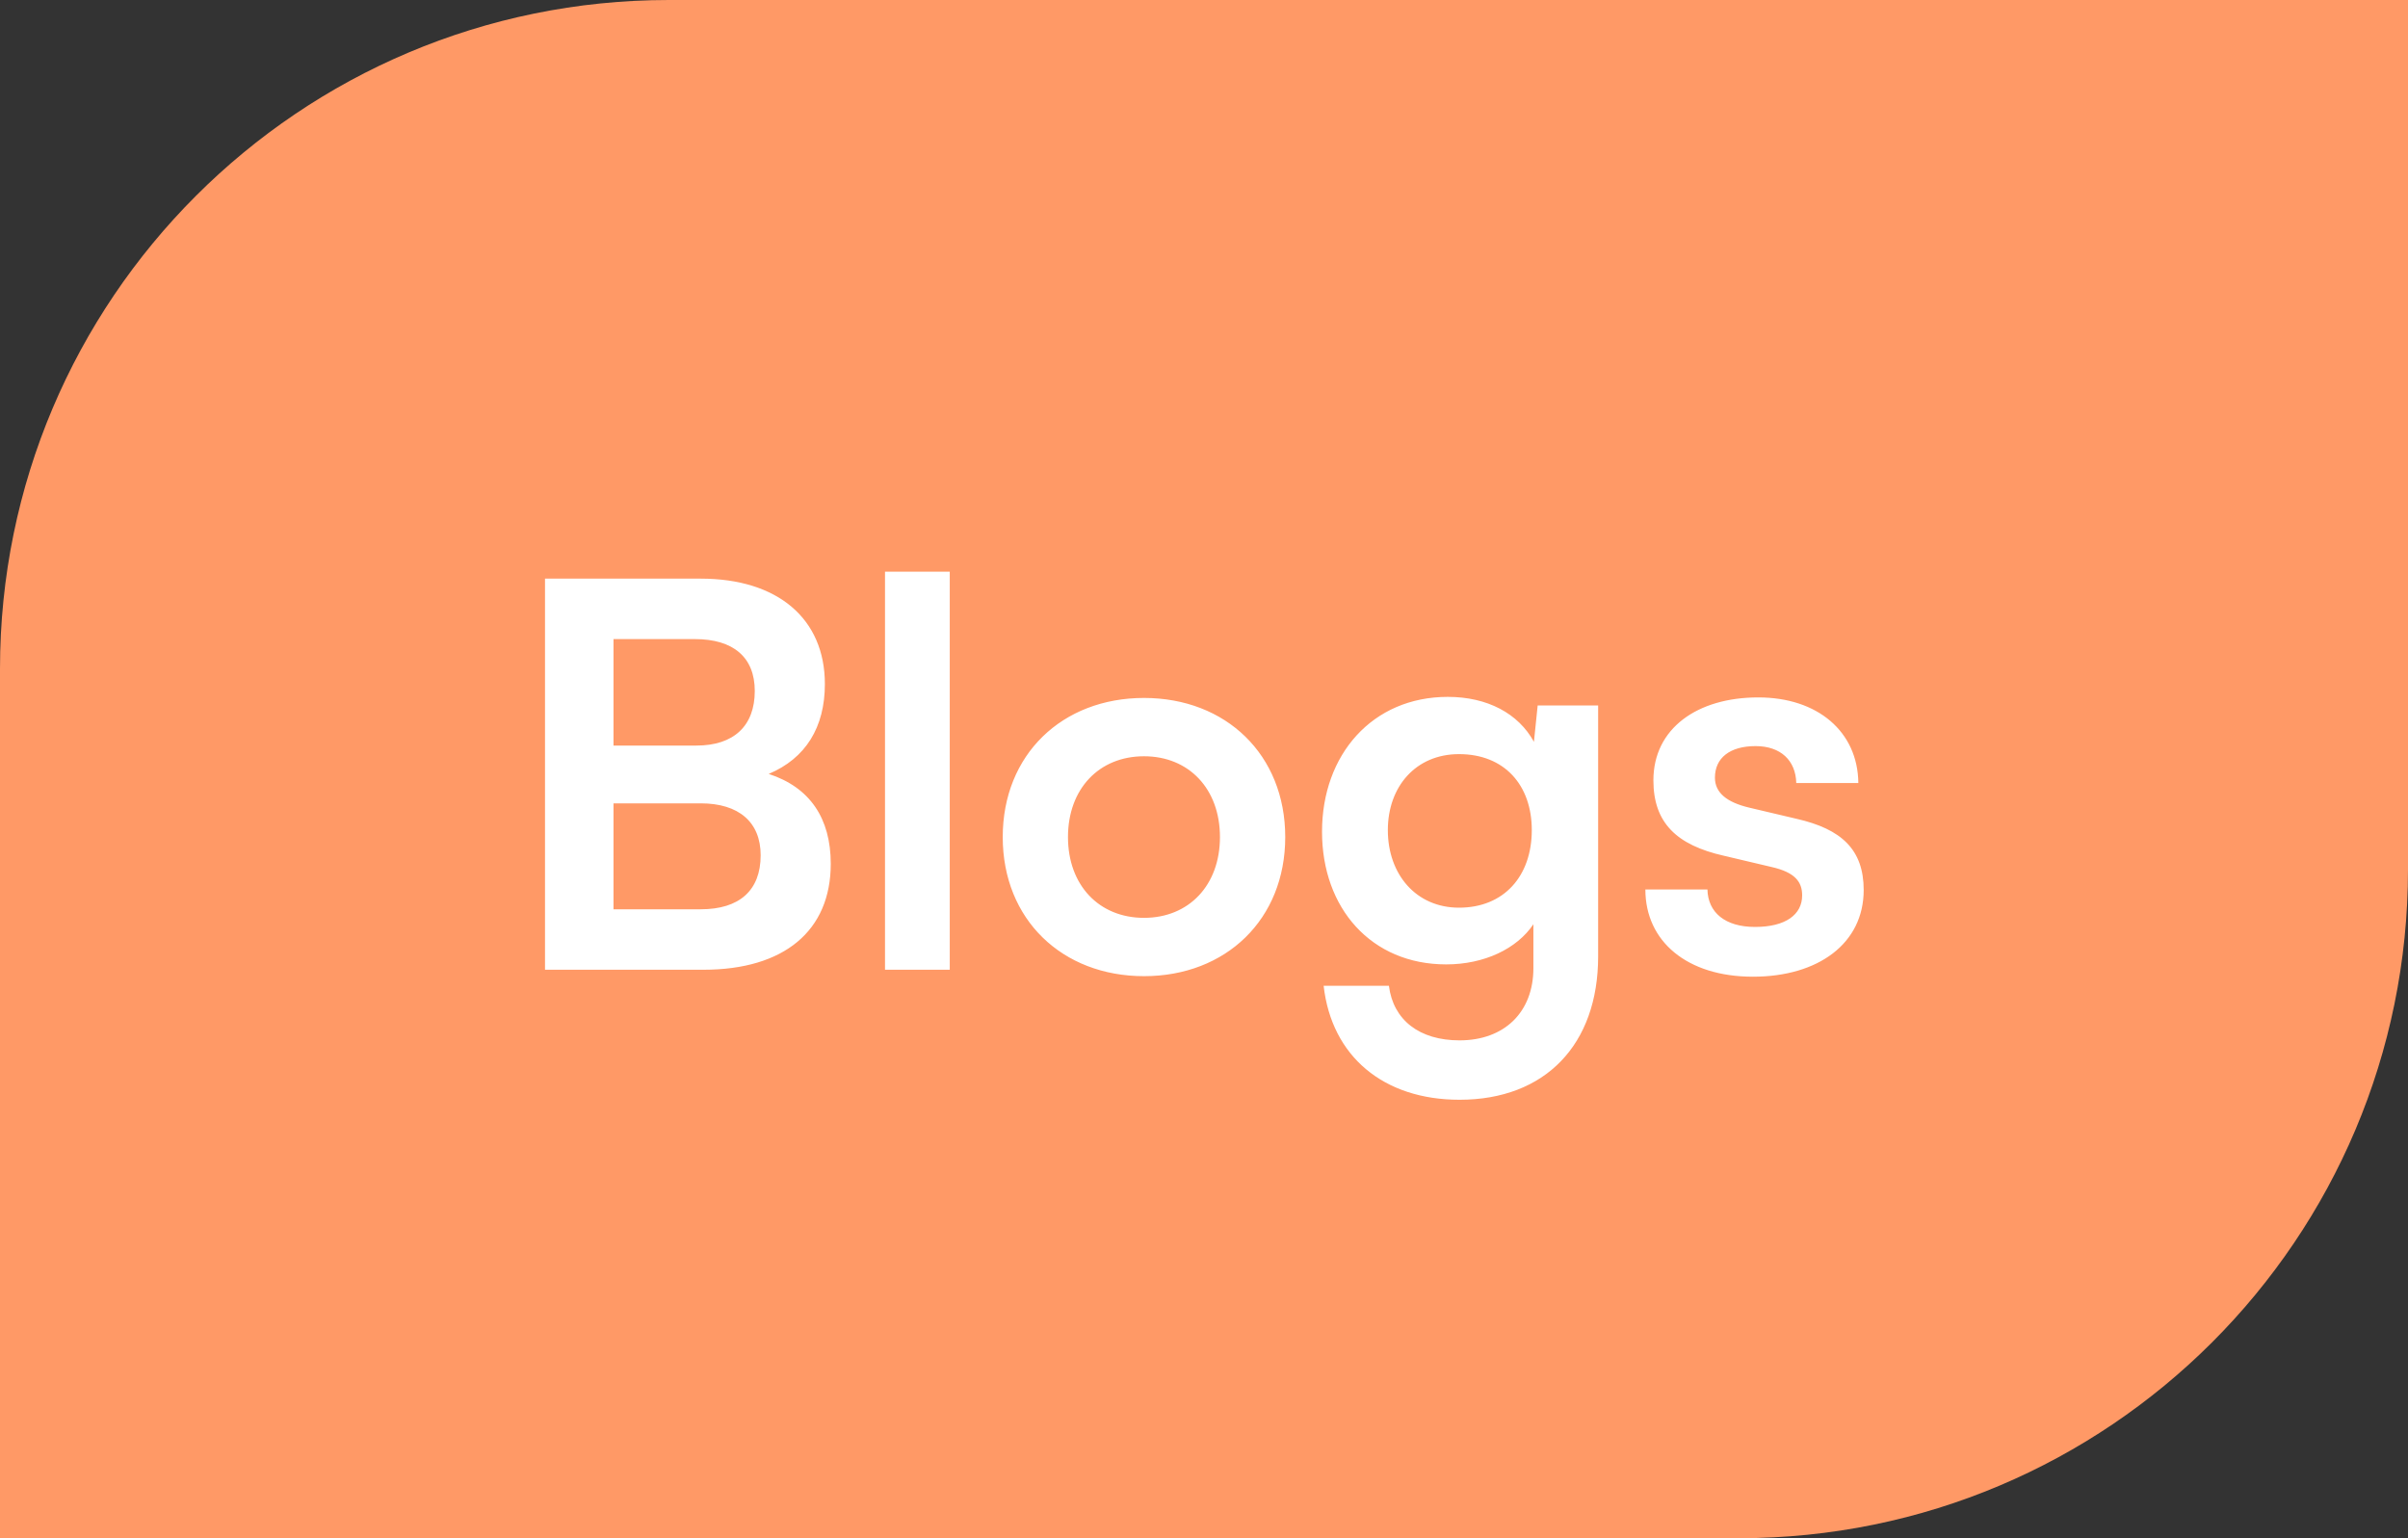
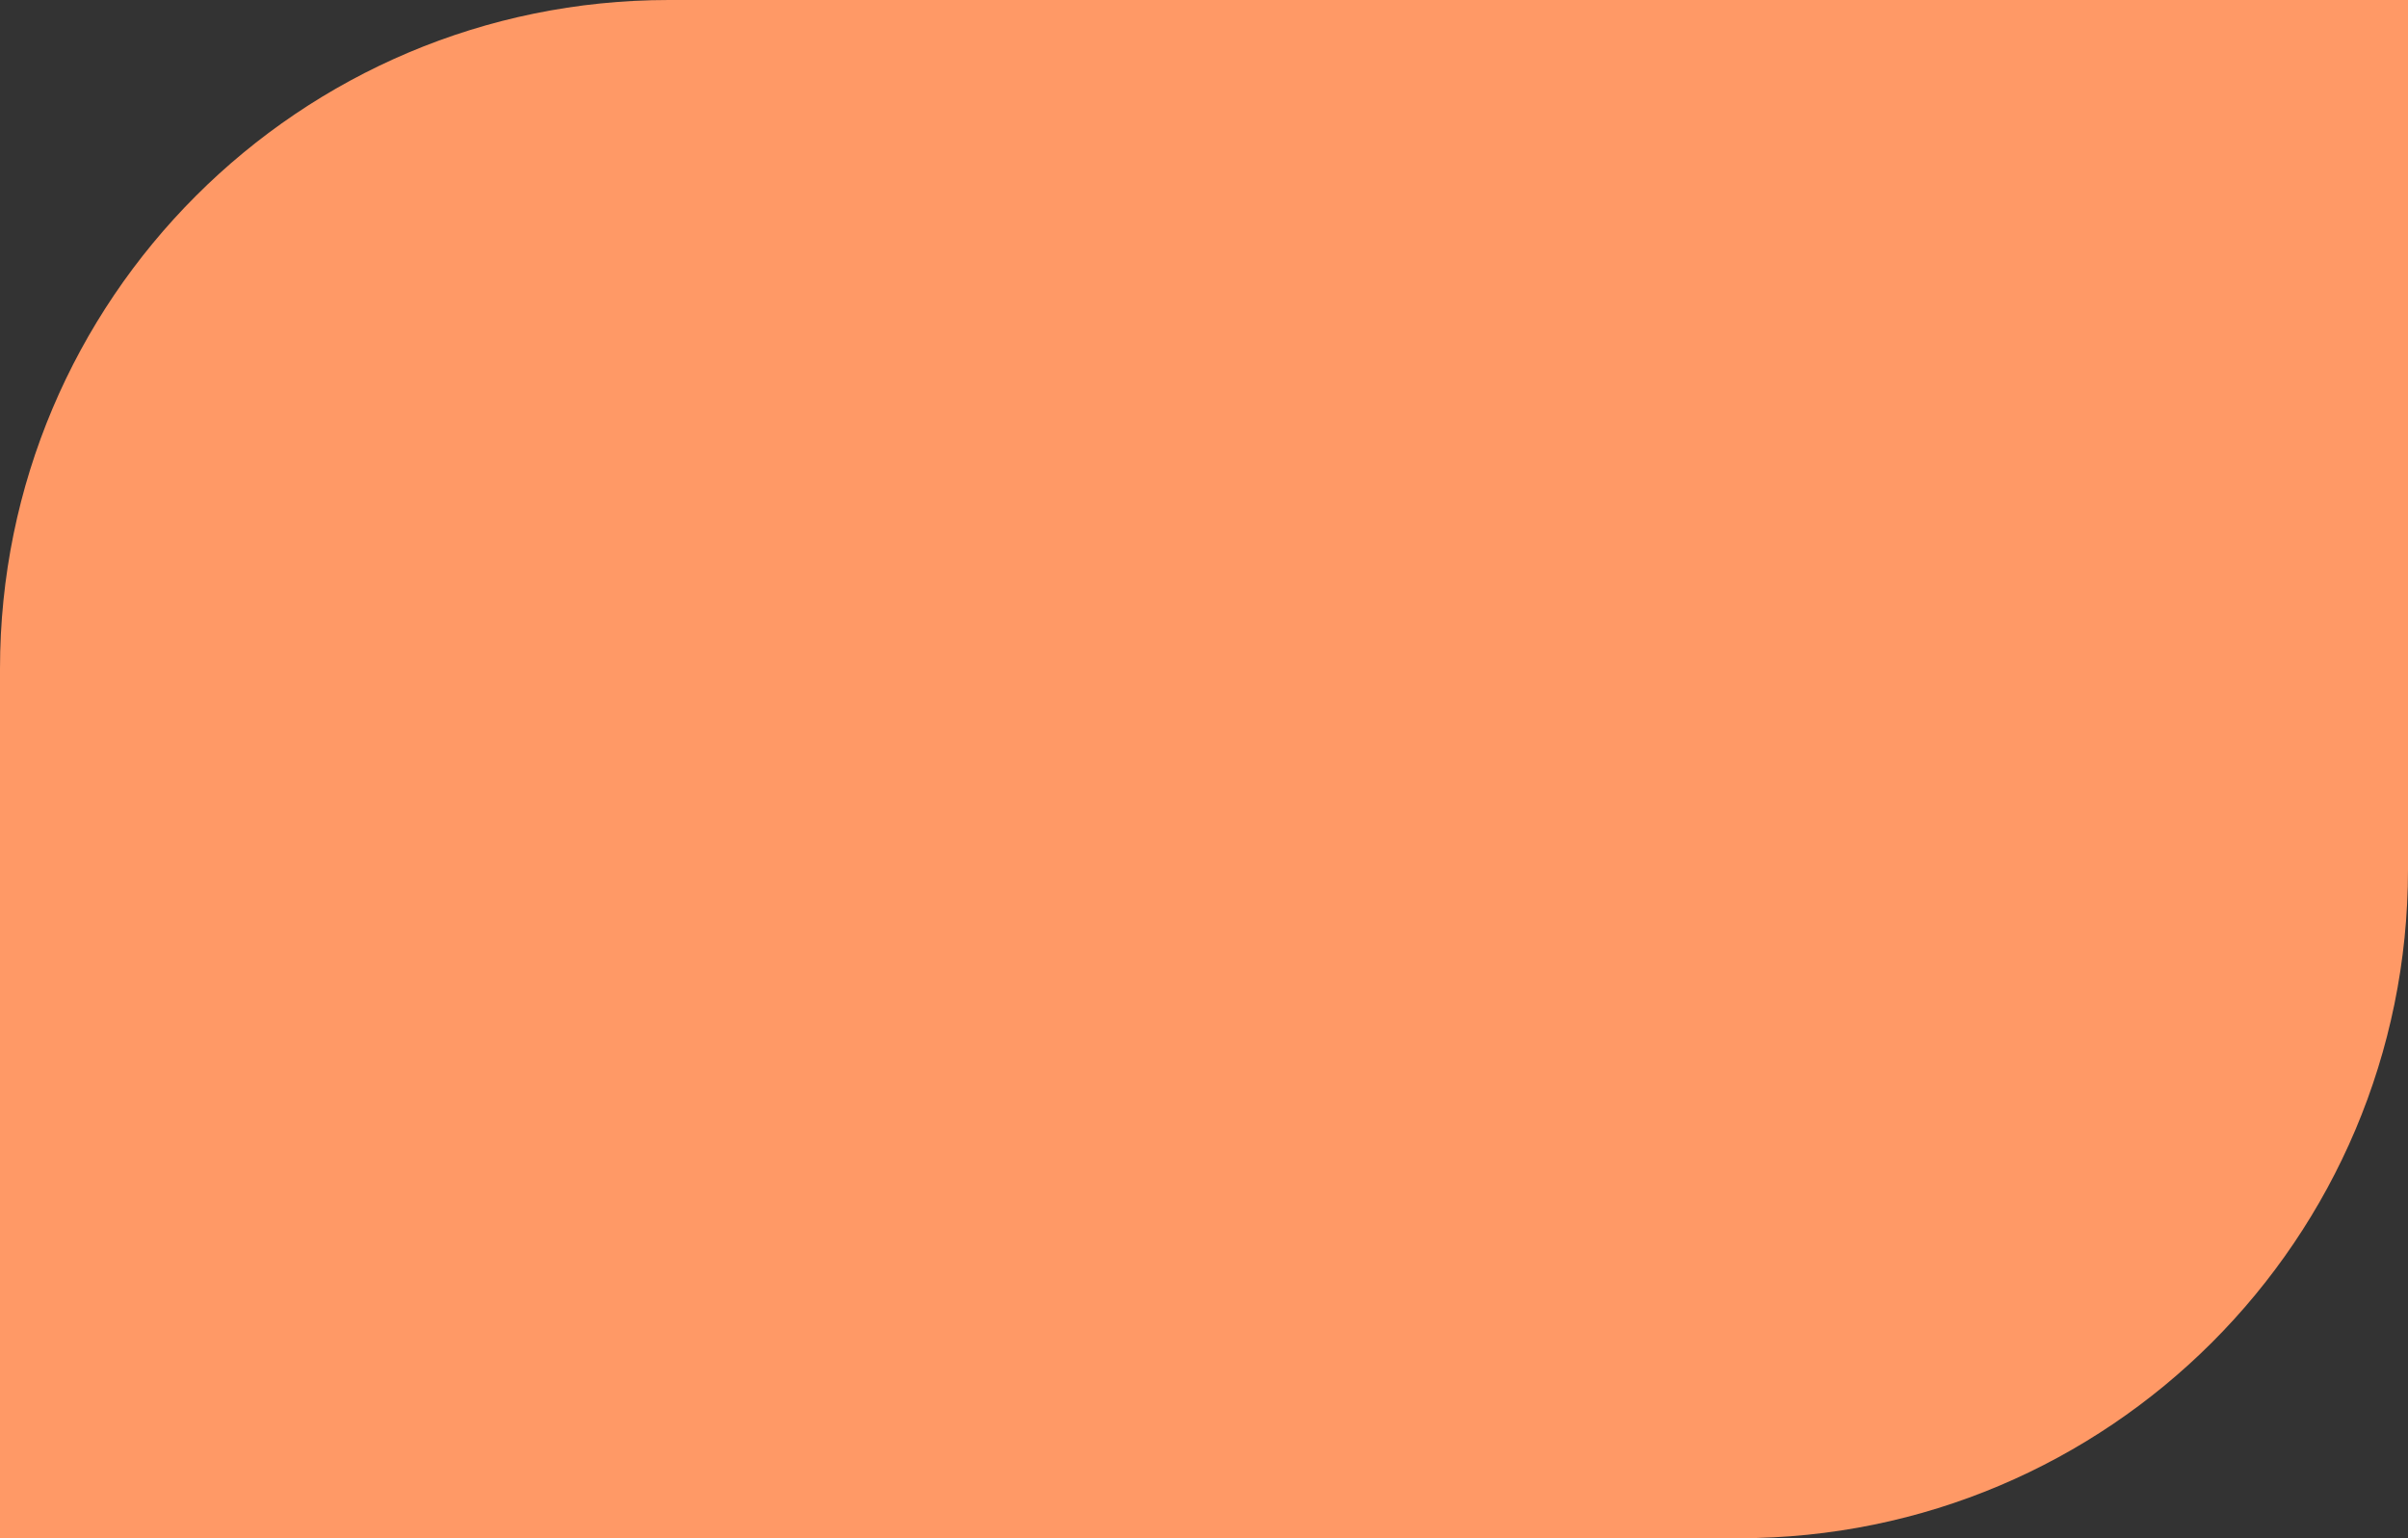
<svg xmlns="http://www.w3.org/2000/svg" width="72" height="46" viewBox="0 0 72 46" fill="none">
  <rect x="0" y="0" width="72" height="46" fill="#333333" stroke="none" />
  <path d="M0 20C0 8.954 8.954 0 20 0H72V26C72 37.046 63.046 46 52 46H0V20Z" fill="#FF9966" />
-   <path d="M16.296 29V17.304H20.952C23.256 17.304 24.664 18.504 24.664 20.456C24.664 21.752 24.088 22.68 22.984 23.144C24.216 23.544 24.84 24.472 24.84 25.832C24.84 27.832 23.448 29 21.032 29H16.296ZM20.776 19.112H18.344V22.296H20.824C21.944 22.296 22.568 21.704 22.568 20.664C22.568 19.656 21.928 19.112 20.776 19.112ZM20.952 24.024H18.344V27.192H20.952C22.104 27.192 22.744 26.632 22.744 25.576C22.744 24.584 22.088 24.024 20.952 24.024ZM28.398 29H26.462V17.096H28.398V29ZM29.982 25.032C29.982 22.568 31.758 20.872 34.206 20.872C36.654 20.872 38.429 22.568 38.429 25.032C38.429 27.496 36.654 29.192 34.206 29.192C31.758 29.192 29.982 27.496 29.982 25.032ZM31.933 25.032C31.933 26.472 32.861 27.448 34.206 27.448C35.55 27.448 36.477 26.472 36.477 25.032C36.477 23.592 35.55 22.616 34.206 22.616C32.861 22.616 31.933 23.592 31.933 25.032ZM39.529 24.872C39.529 22.568 41.033 20.84 43.289 20.84C44.473 20.84 45.401 21.336 45.865 22.184L45.977 21.096H47.785V28.6C47.785 31.24 46.201 32.888 43.641 32.888C41.369 32.888 39.817 31.592 39.577 29.48H41.529C41.657 30.504 42.441 31.112 43.641 31.112C44.985 31.112 45.849 30.264 45.849 28.952V27.64C45.353 28.376 44.377 28.84 43.241 28.84C41.001 28.84 39.529 27.16 39.529 24.872ZM41.497 24.824C41.497 26.152 42.345 27.144 43.625 27.144C44.969 27.144 45.801 26.2 45.801 24.824C45.801 23.48 44.985 22.552 43.625 22.552C42.329 22.552 41.497 23.528 41.497 24.824ZM49.197 26.6H51.053C51.069 27.288 51.581 27.72 52.477 27.72C53.389 27.72 53.885 27.352 53.885 26.776C53.885 26.376 53.677 26.088 52.973 25.928L51.549 25.592C50.125 25.272 49.437 24.6 49.437 23.336C49.437 21.784 50.749 20.856 52.573 20.856C54.349 20.856 55.549 21.88 55.565 23.416H53.709C53.693 22.744 53.245 22.312 52.493 22.312C51.725 22.312 51.277 22.664 51.277 23.256C51.277 23.704 51.629 23.992 52.301 24.152L53.725 24.488C55.053 24.792 55.725 25.4 55.725 26.616C55.725 28.216 54.365 29.208 52.413 29.208C50.445 29.208 49.197 28.152 49.197 26.6Z" fill="white" />
</svg>